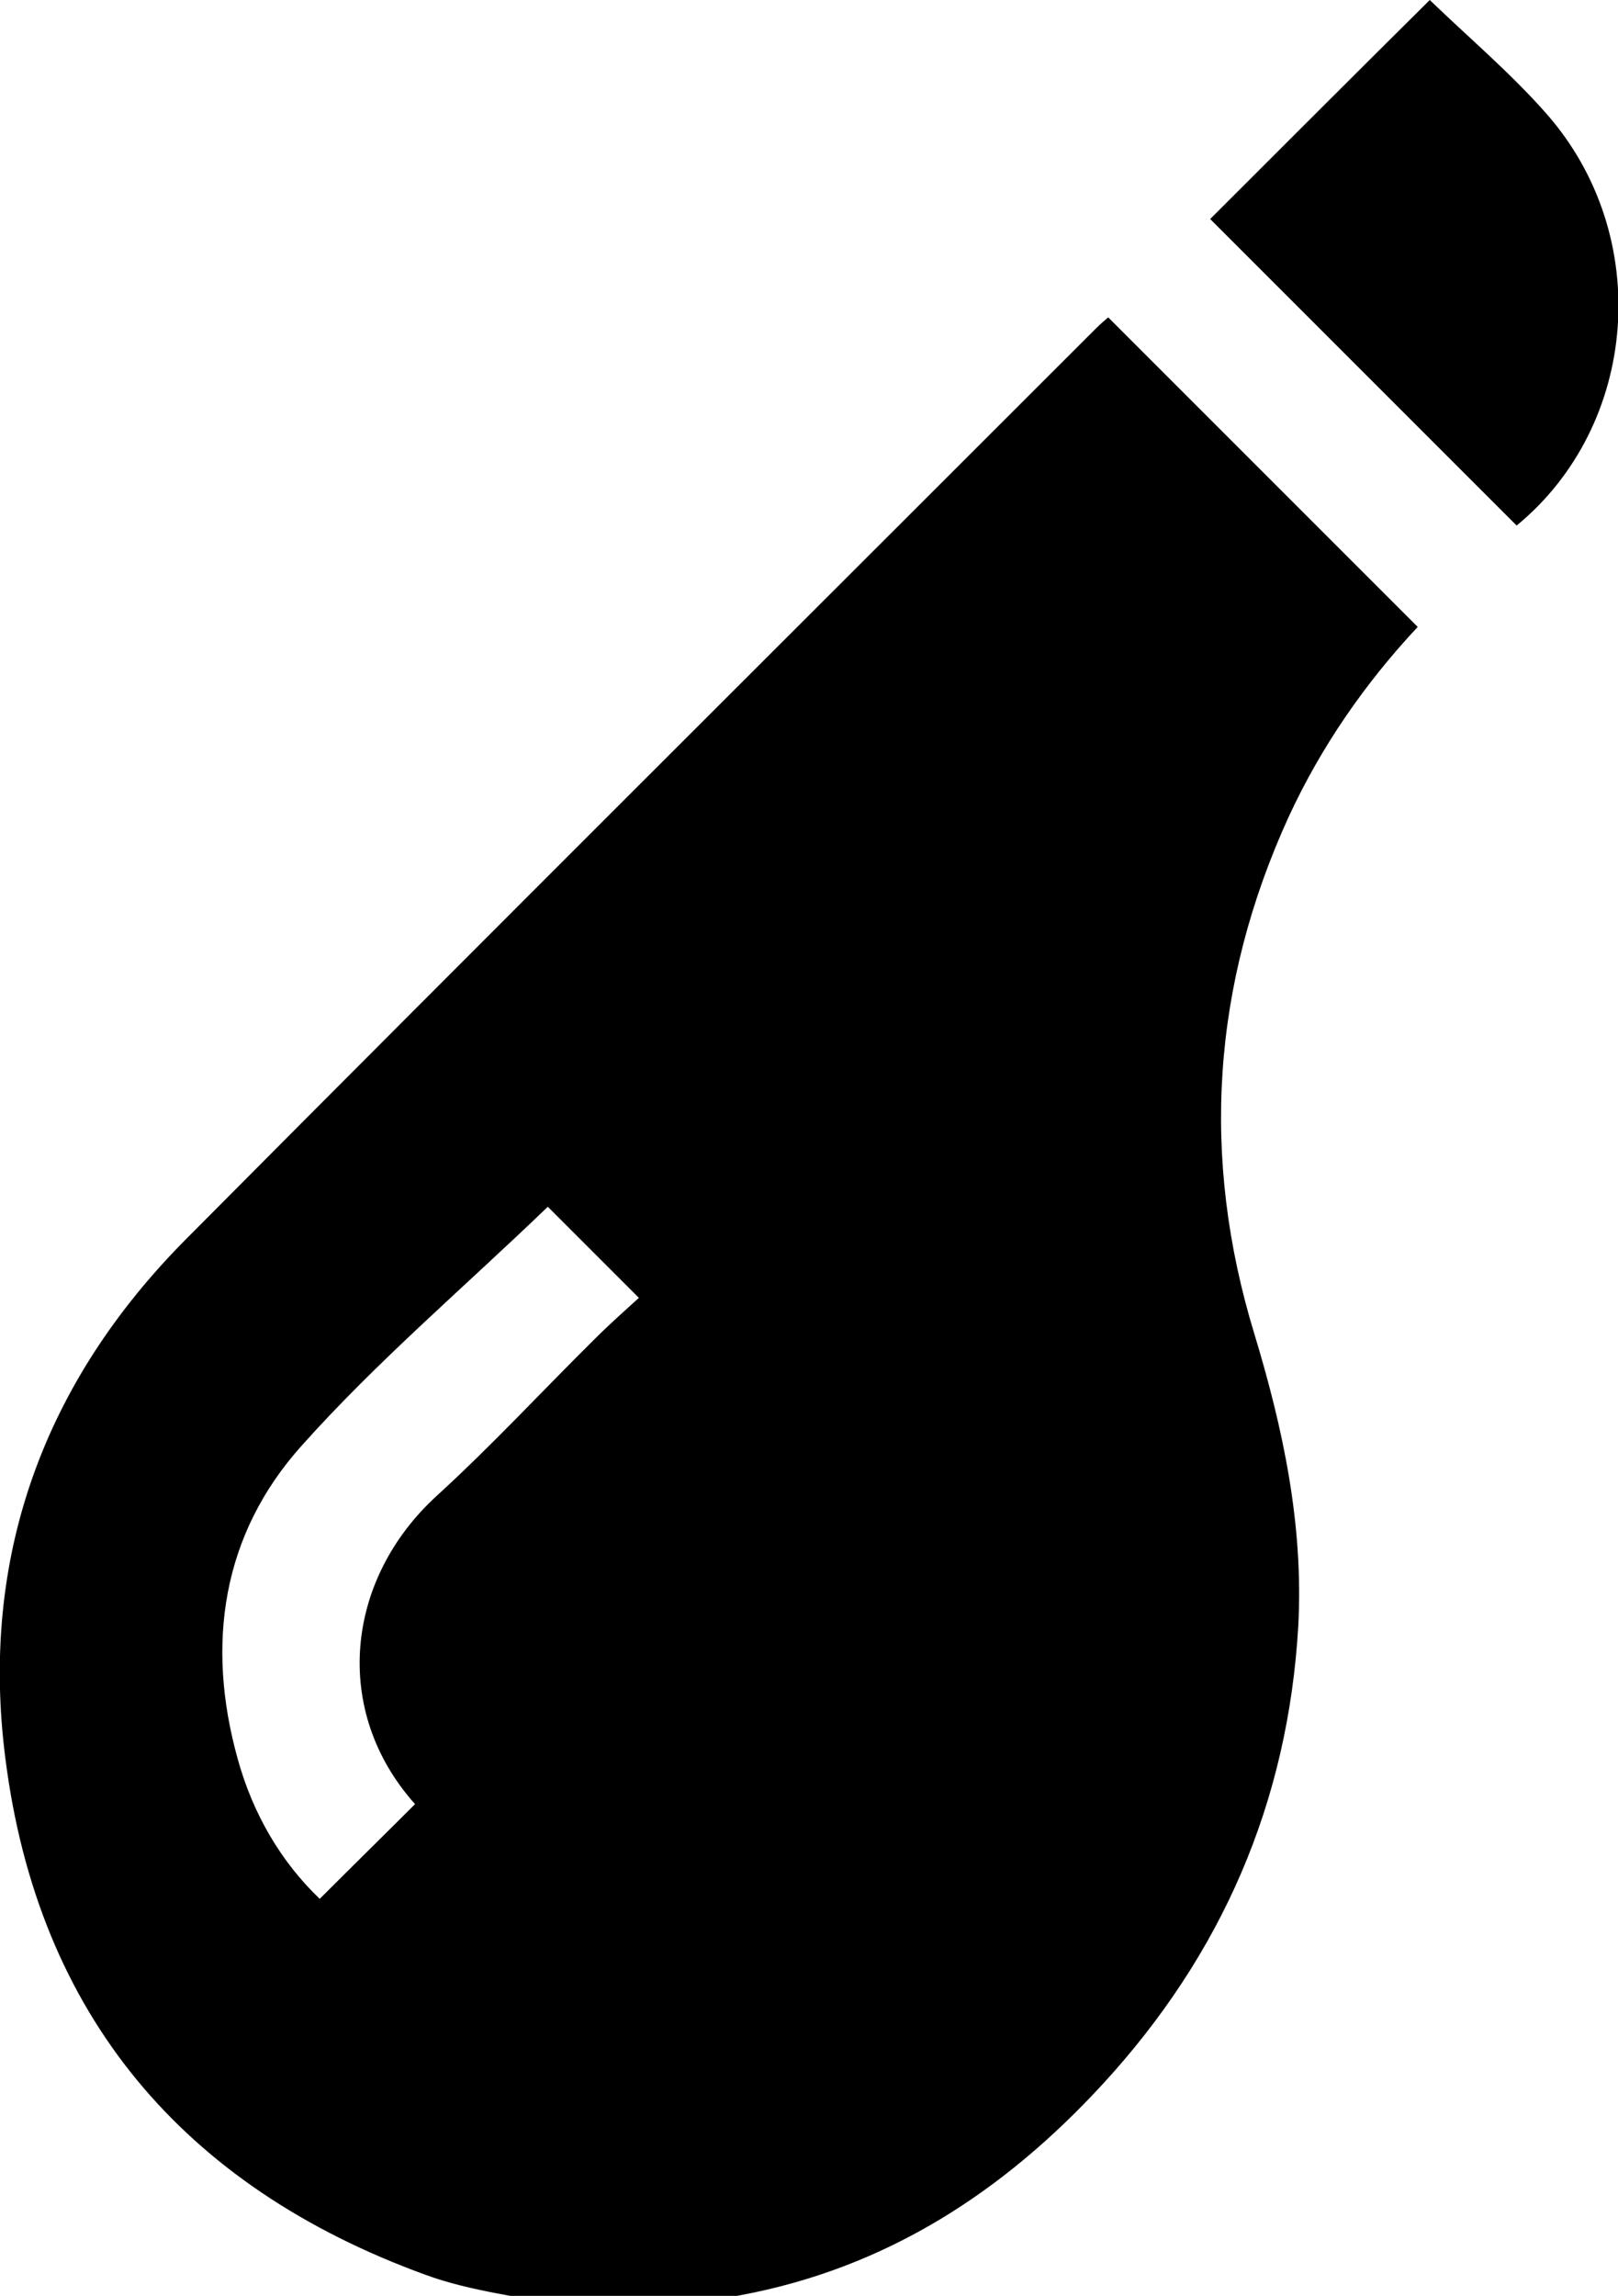
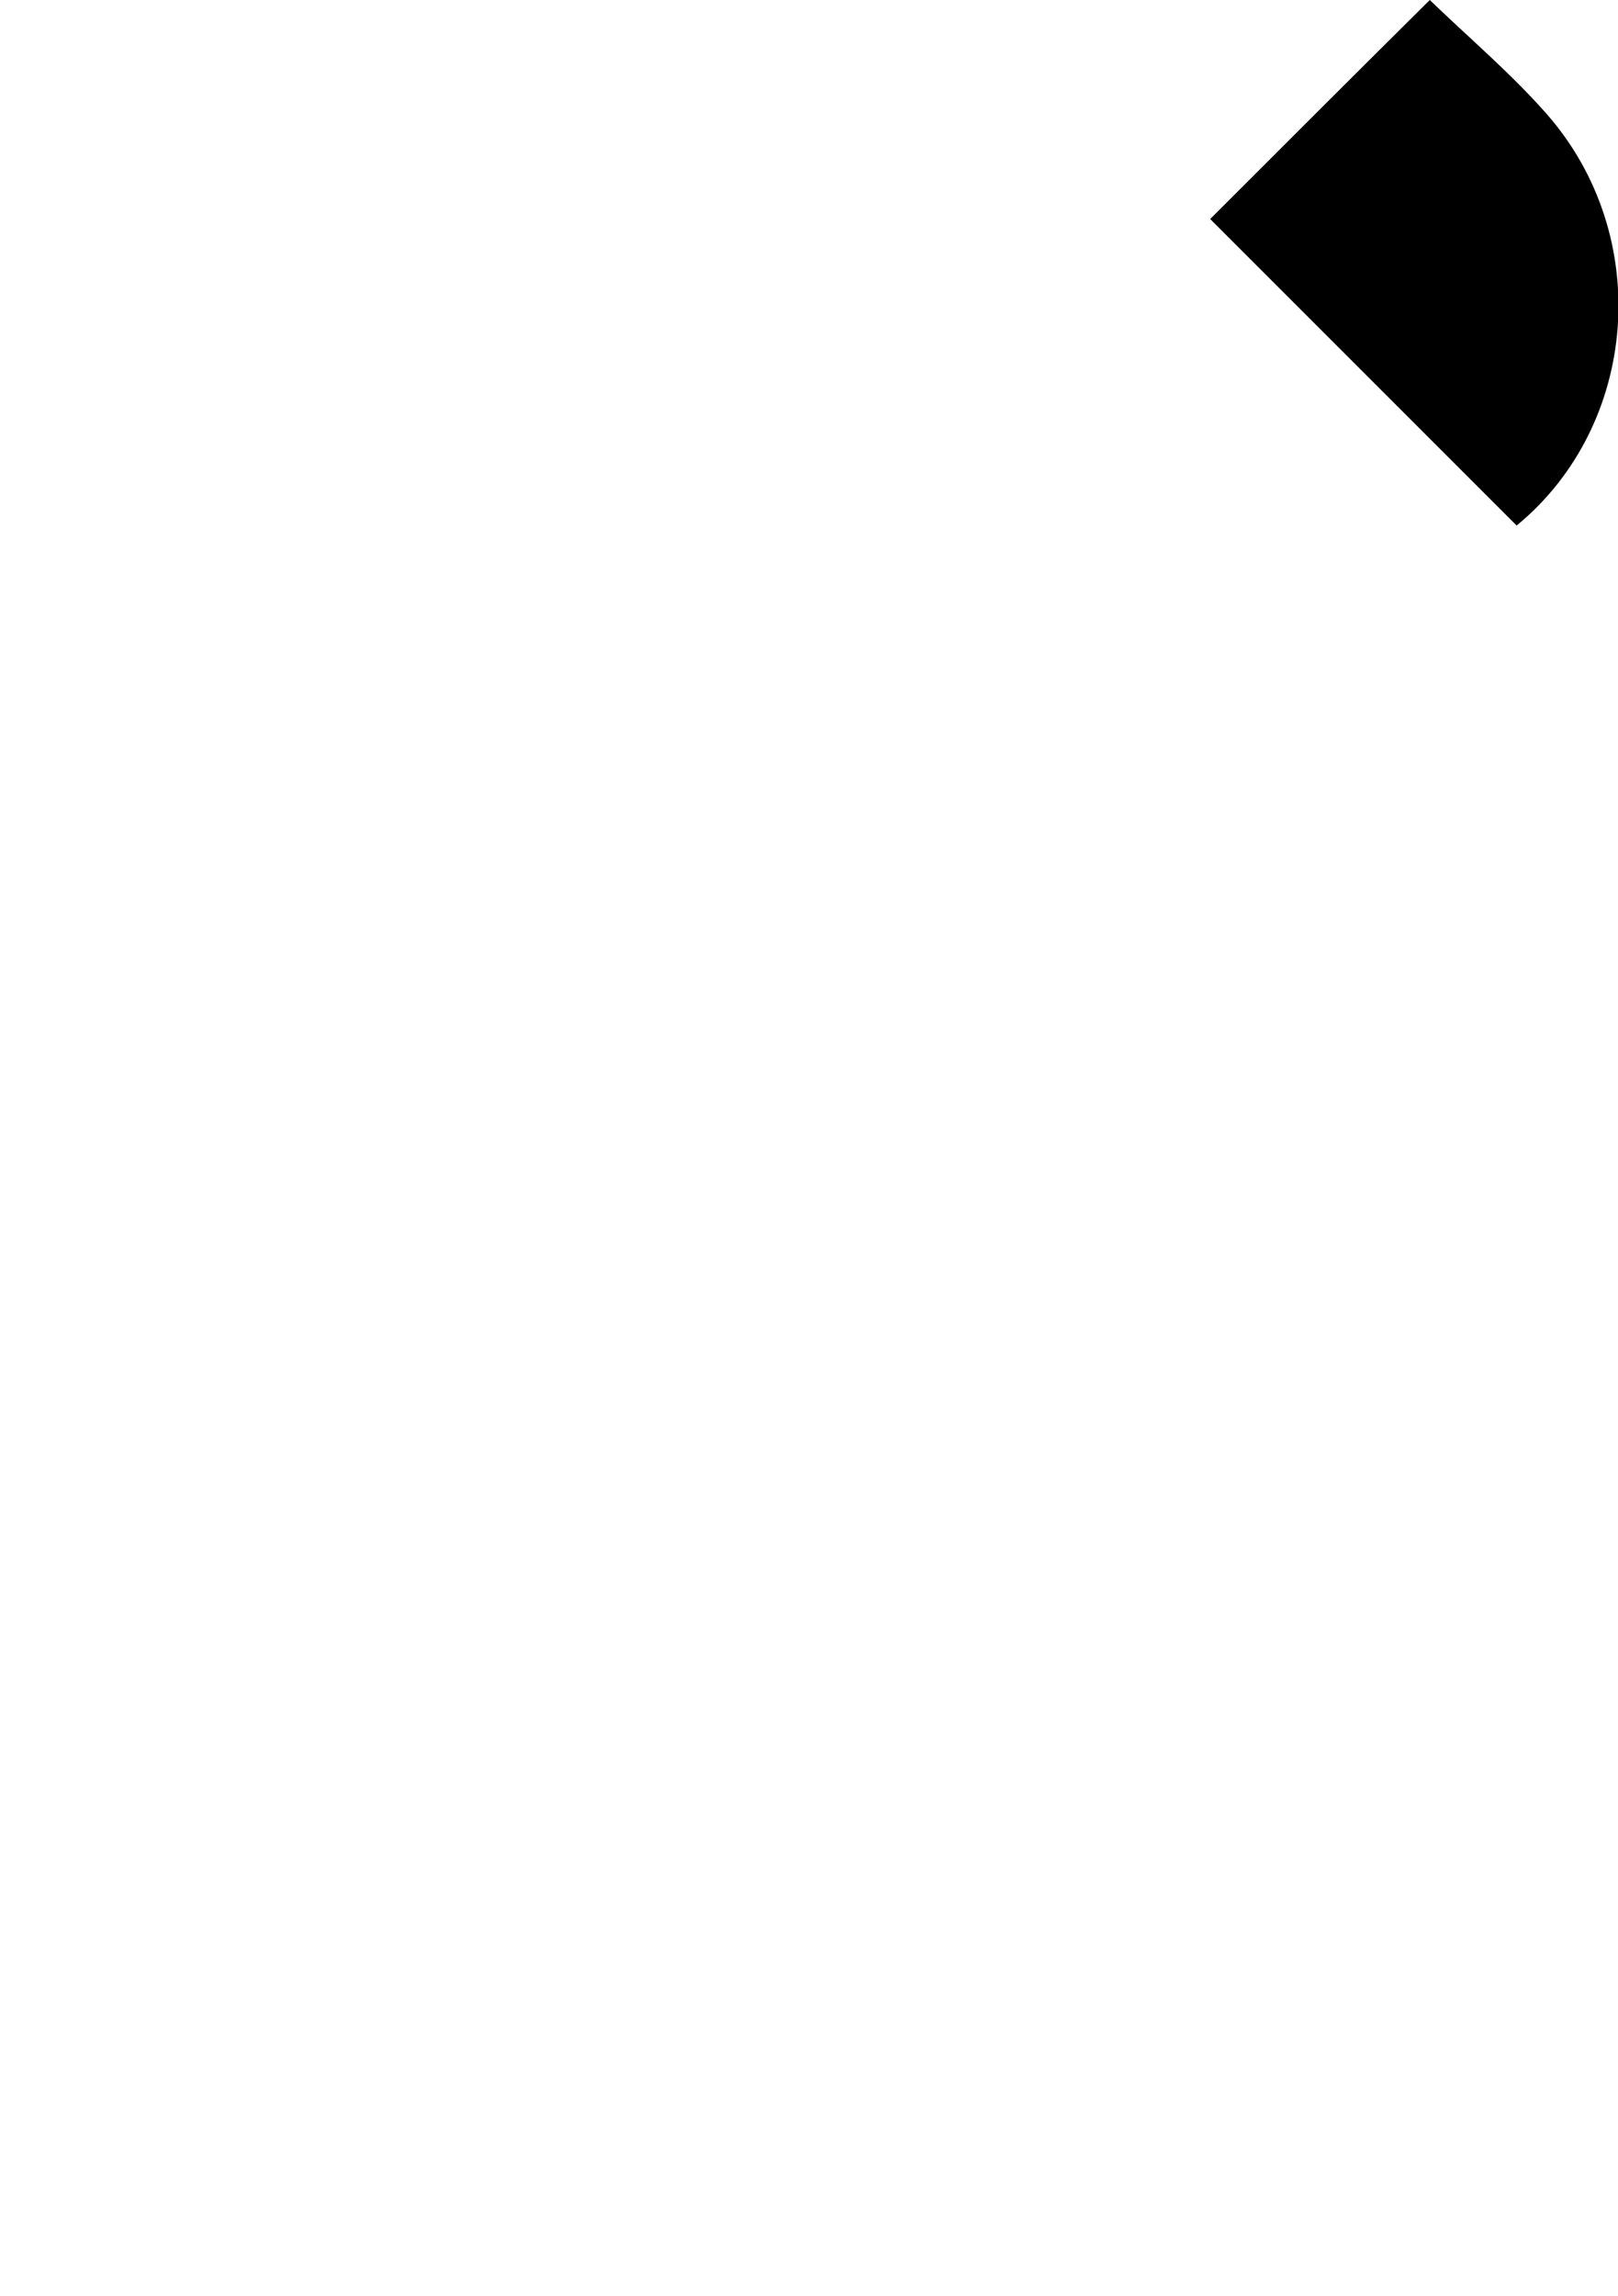
<svg xmlns="http://www.w3.org/2000/svg" id="Capa_1" data-name="Capa 1" version="1.1" viewBox="0 0 268.2 380.5">
  <defs>
    <style> .cls-1 { fill: #000; stroke-width: 0px; } </style>
  </defs>
-   <path class="cls-1" d="M94.4,382.4c-8-1.8-16.3-2.6-23.9-5.4C30.4,362.4,6.3,334,.9,291.5c-4.3-33.3,6.3-62.4,30-86.2,50.1-50.4,100.5-100.6,150.8-150.9.7-.7,1.4-1.3,2-1.8,17.1,17.1,34.1,34.1,51.3,51.3-8.7,9.3-16,19.8-21.4,31.5-12.7,27.8-14.6,56.4-5.7,85.6,4.8,15.8,8.2,31.8,7.3,48.5-1.7,29.3-12.7,54.5-32.5,76-16.4,17.8-35.8,30.4-60,34.9-3.7.7-7.3,1.3-11,1.9h-17.2ZM90.7,200.1c-13.6,13.1-28.2,25.5-40.7,39.5-13.2,14.7-15.9,32.9-10.6,51.9,2.5,9.1,7.2,17.1,13.6,23.2,5.4-5.4,10.6-10.5,15.8-15.7-13.8-15.4-11.6-37.2,3.6-51.1,9.1-8.3,17.5-17.4,26.3-26.1,2.4-2.4,4.9-4.6,7.2-6.7-5.6-5.6-10.7-10.7-15.1-15.1Z" />
  <path class="cls-1" d="M237,0c6.3,6.1,13.3,12,19.3,18.8,17.9,20.3,15.3,51.7-4.9,68.3-17-17-34-34-50.8-50.8,12.1-12.1,24.4-24.4,36.4-36.3Z" />
</svg>